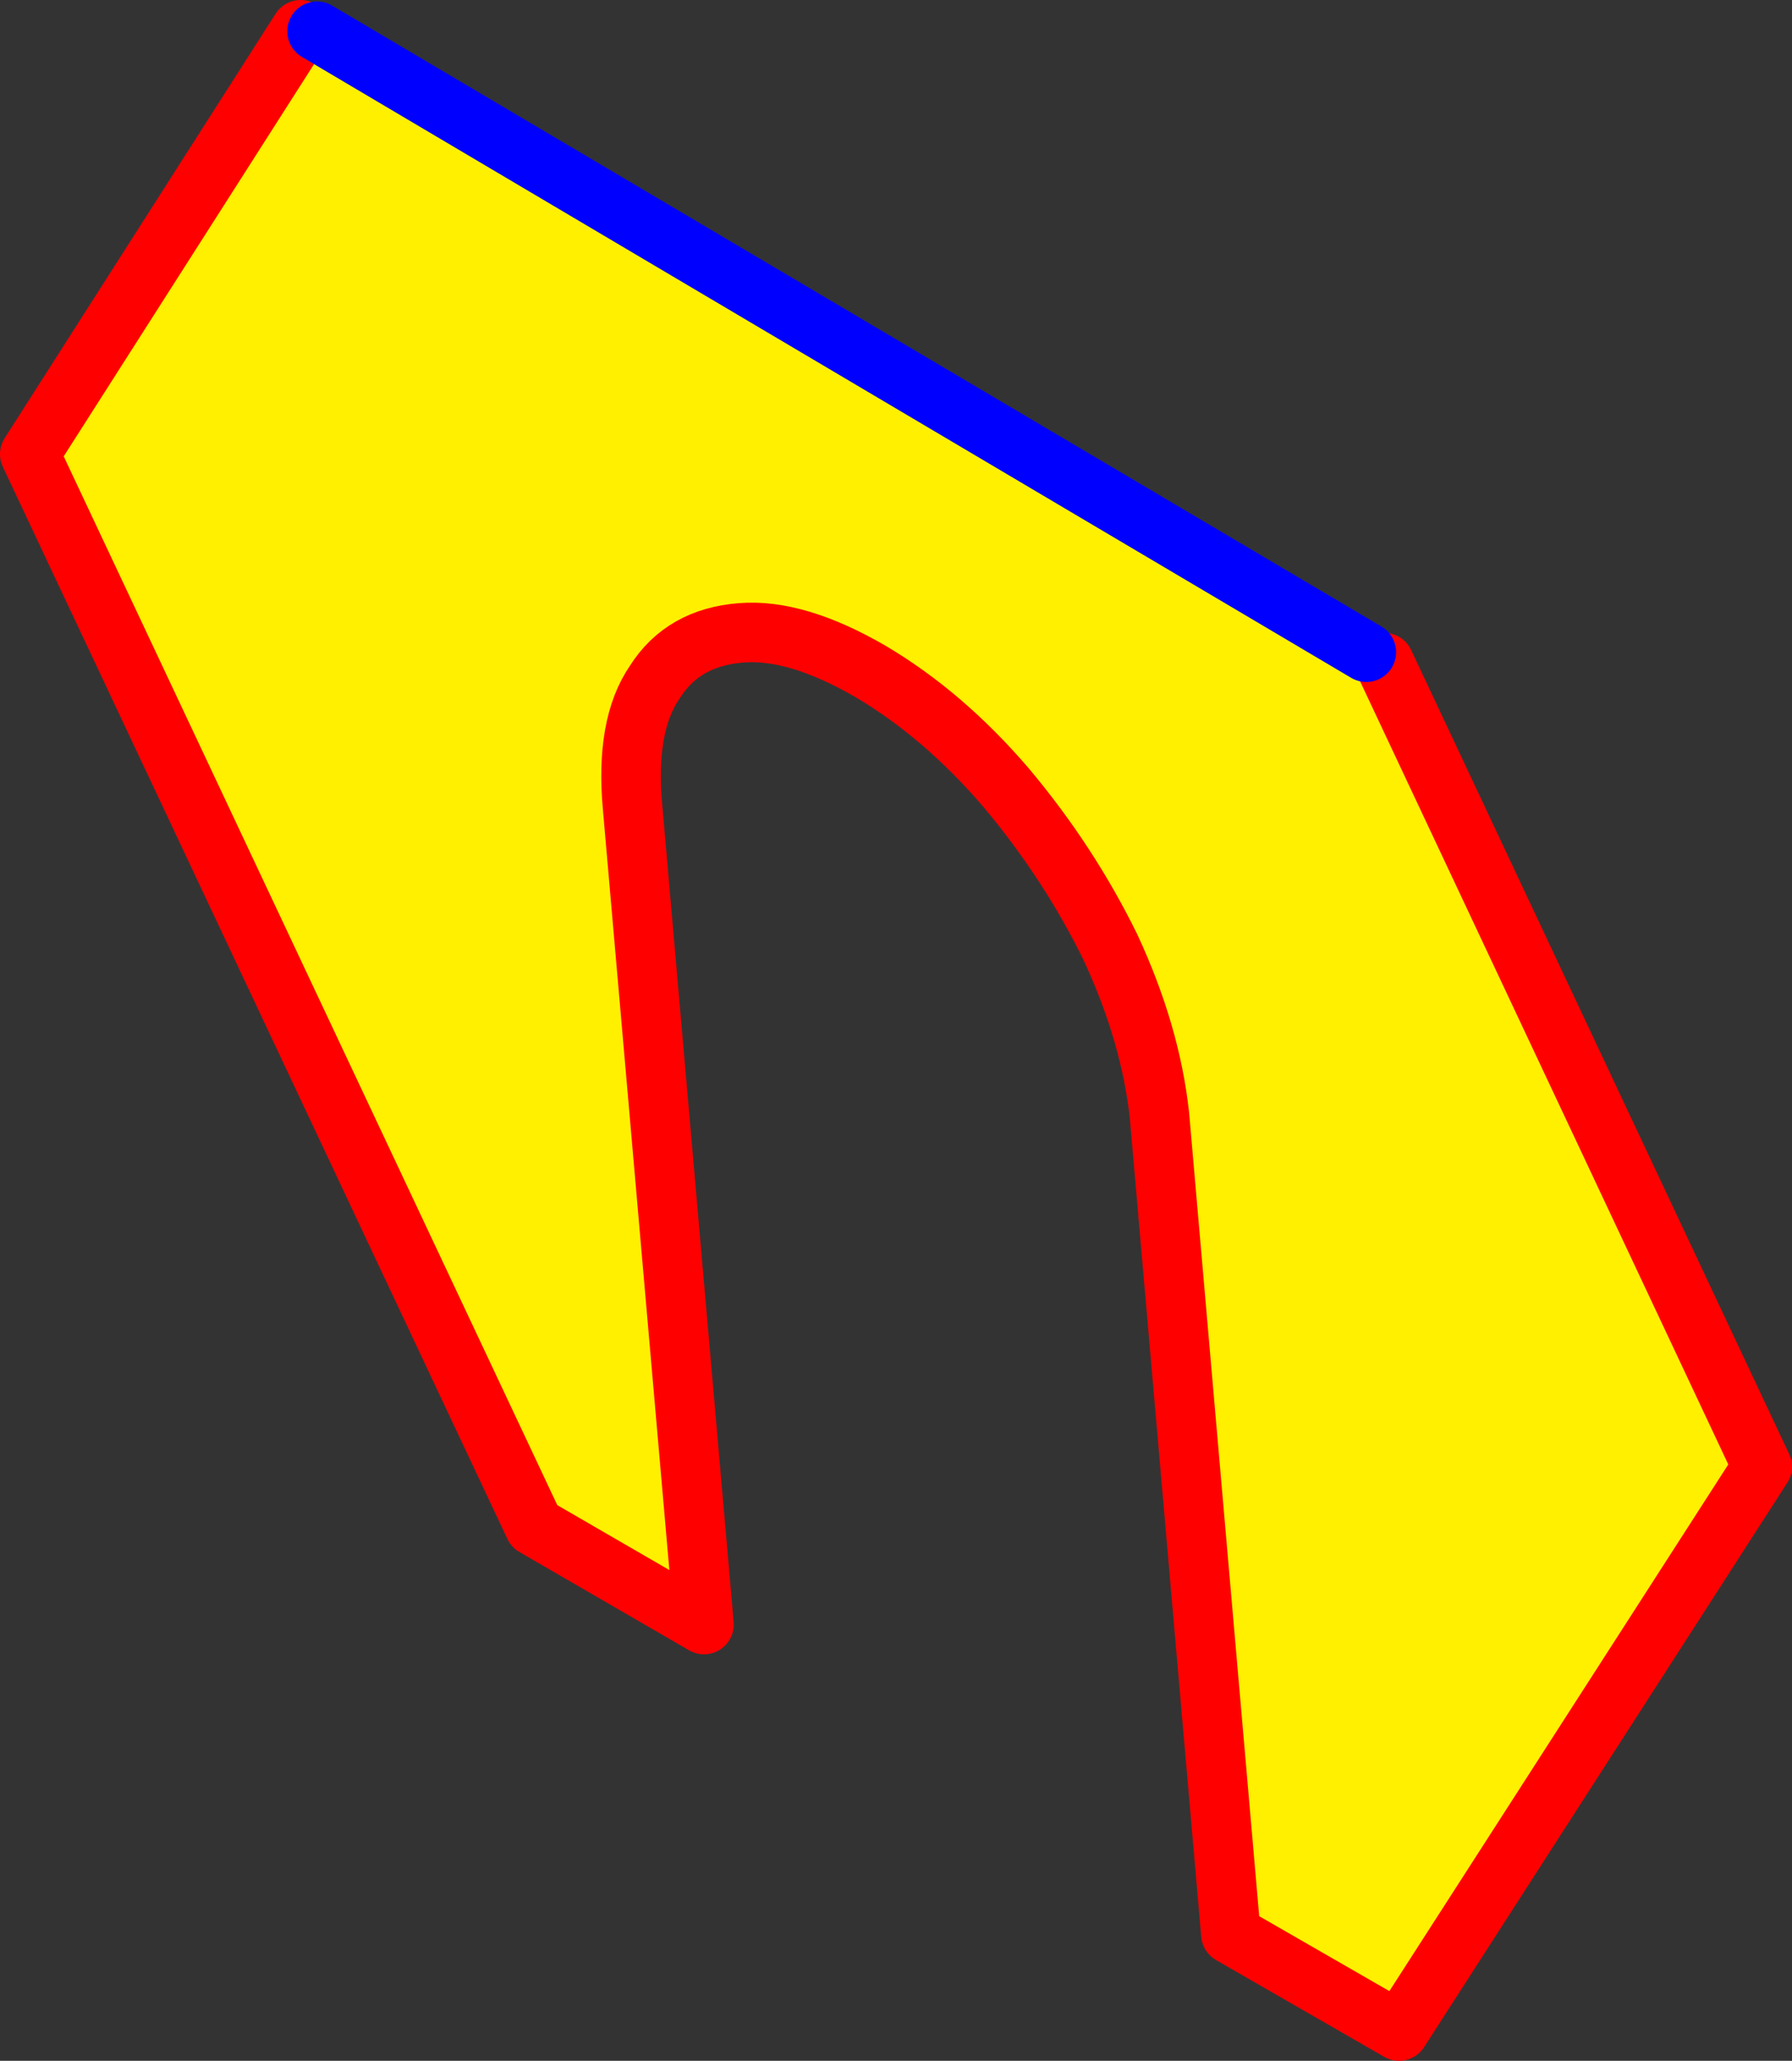
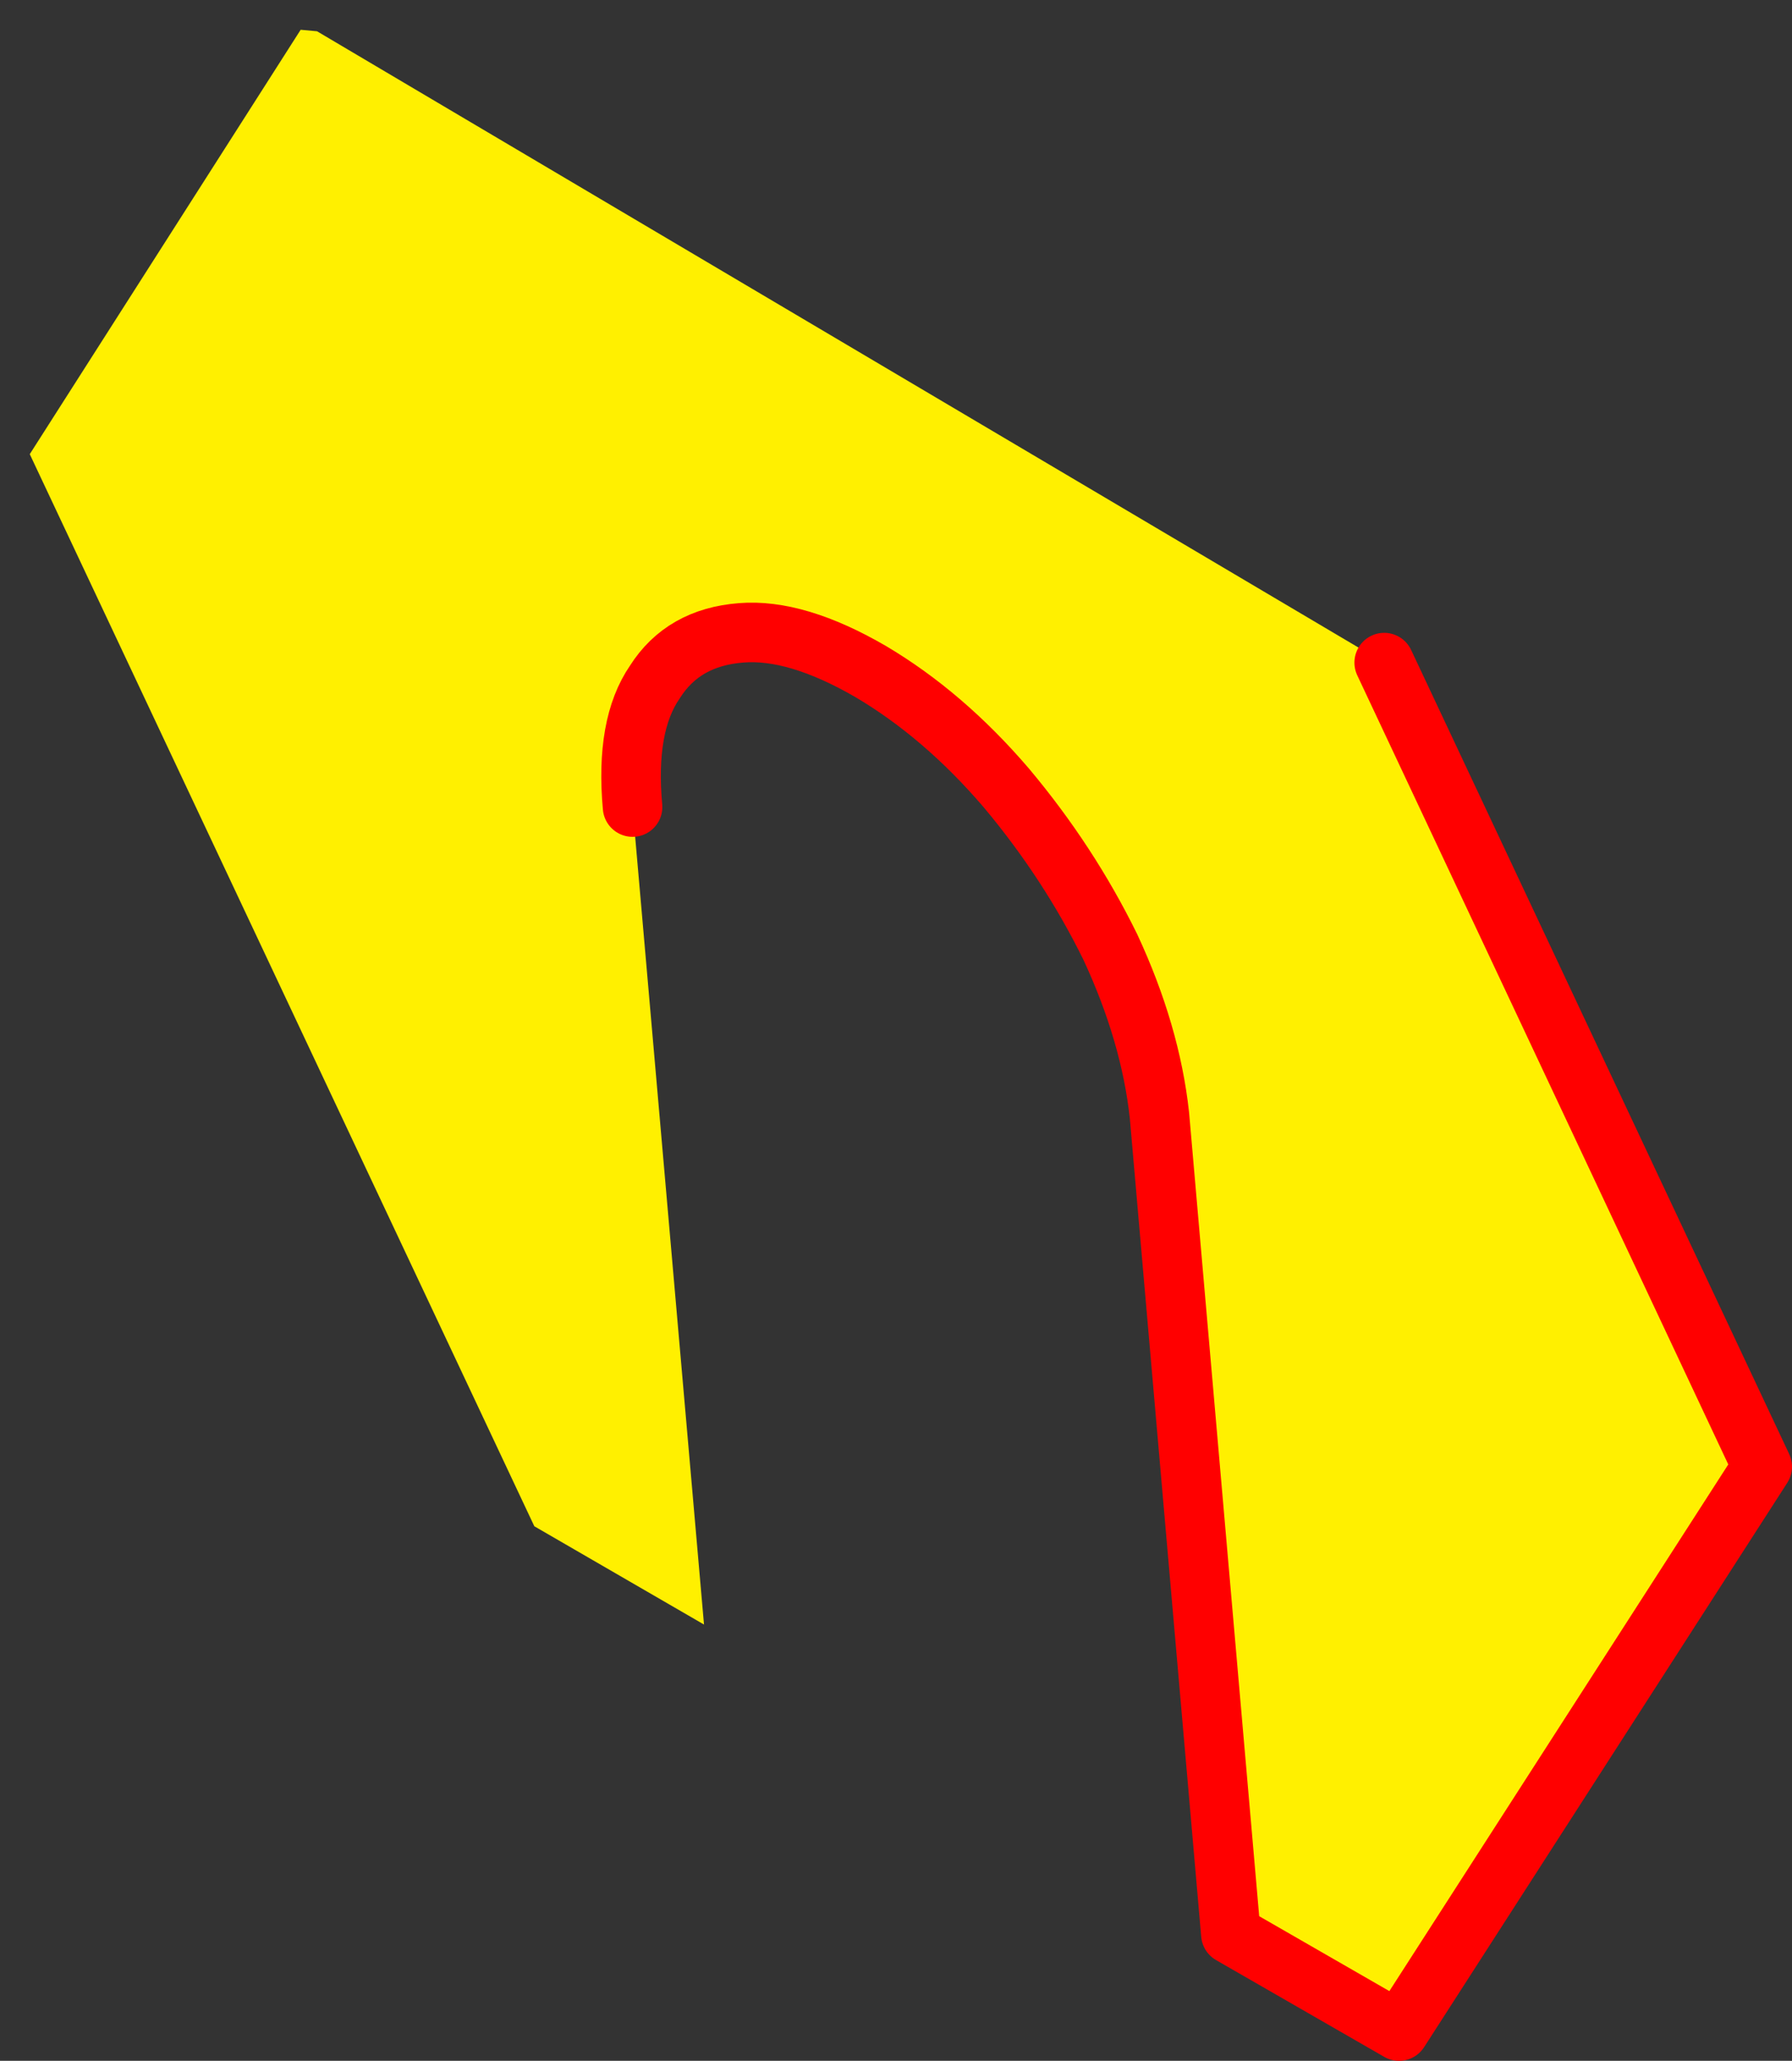
<svg xmlns="http://www.w3.org/2000/svg" height="69.2px" width="60.2px">
  <rect width="100%" height="100%" fill="#333333" stroke="none" />
  <g transform="matrix(1.0, 0.0, 0.0, 1.0, -333.3, -242.65)">
    <path d="M343.4 243.65 L343.95 243.7 379.2 264.55 379.8 264.9 392.5 291.9 380.3 310.85 374.65 307.6 372.25 280.1 Q371.95 277.35 370.6 274.45 369.2 271.6 367.1 269.1 365.0 266.65 362.55 265.2 360.05 263.75 358.2 263.9 356.25 264.05 355.3 265.55 354.3 267.0 354.55 269.75 L356.95 297.2 351.25 293.9 334.3 257.9 343.4 243.65" fill="#fff000" fill-rule="evenodd" stroke="none" />
-     <path d="M379.8 264.9 L392.5 291.9 380.3 310.85 374.65 307.6 372.25 280.1 Q371.95 277.35 370.6 274.45 369.2 271.6 367.1 269.1 365.0 266.65 362.55 265.2 360.05 263.75 358.2 263.9 356.25 264.05 355.3 265.55 354.3 267.0 354.55 269.75 L356.95 297.2 351.25 293.9 334.3 257.9 343.4 243.65" fill="none" stroke="#ff0000" stroke-linecap="round" stroke-linejoin="round" stroke-width="2.0" />
-     <path d="M343.95 243.7 L379.2 264.55" fill="none" stroke="#0000ff" stroke-linecap="round" stroke-linejoin="round" stroke-width="2.0" />
+     <path d="M379.8 264.9 L392.5 291.9 380.3 310.85 374.65 307.6 372.25 280.1 Q371.95 277.35 370.6 274.45 369.2 271.6 367.1 269.1 365.0 266.65 362.55 265.2 360.05 263.75 358.2 263.9 356.25 264.05 355.3 265.55 354.3 267.0 354.55 269.75 " fill="none" stroke="#ff0000" stroke-linecap="round" stroke-linejoin="round" stroke-width="2.0" />
  </g>
</svg>